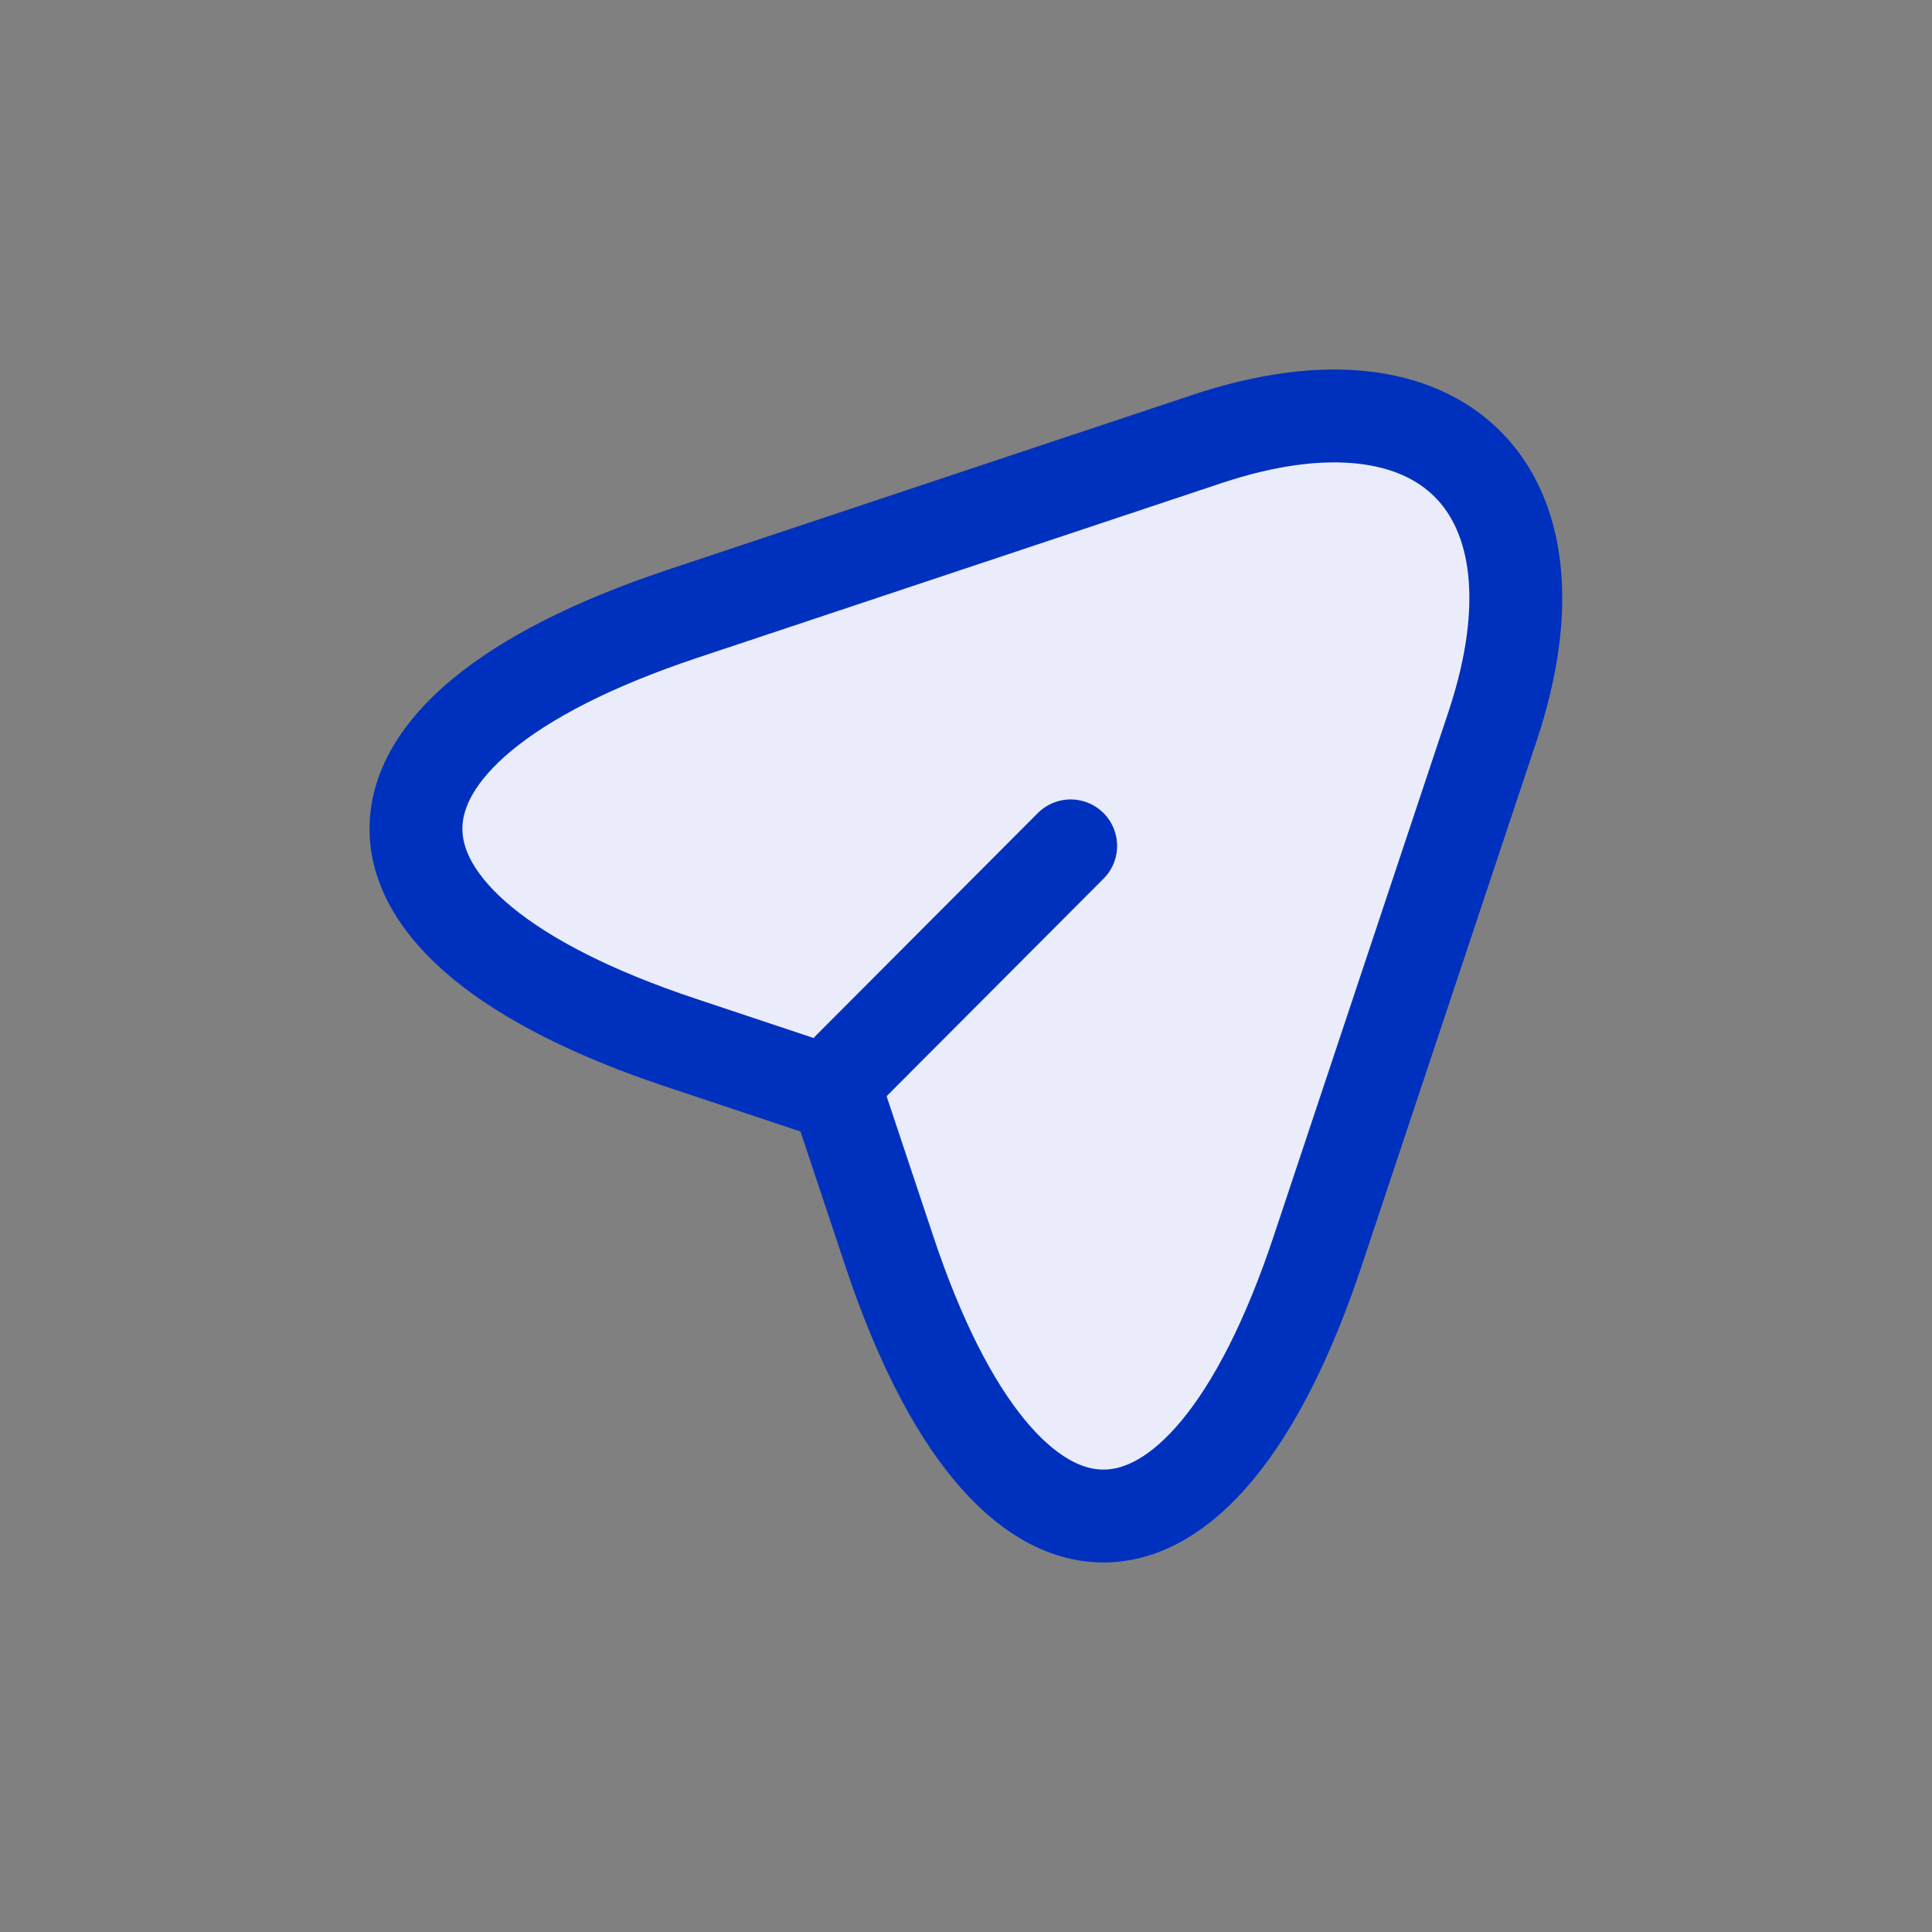
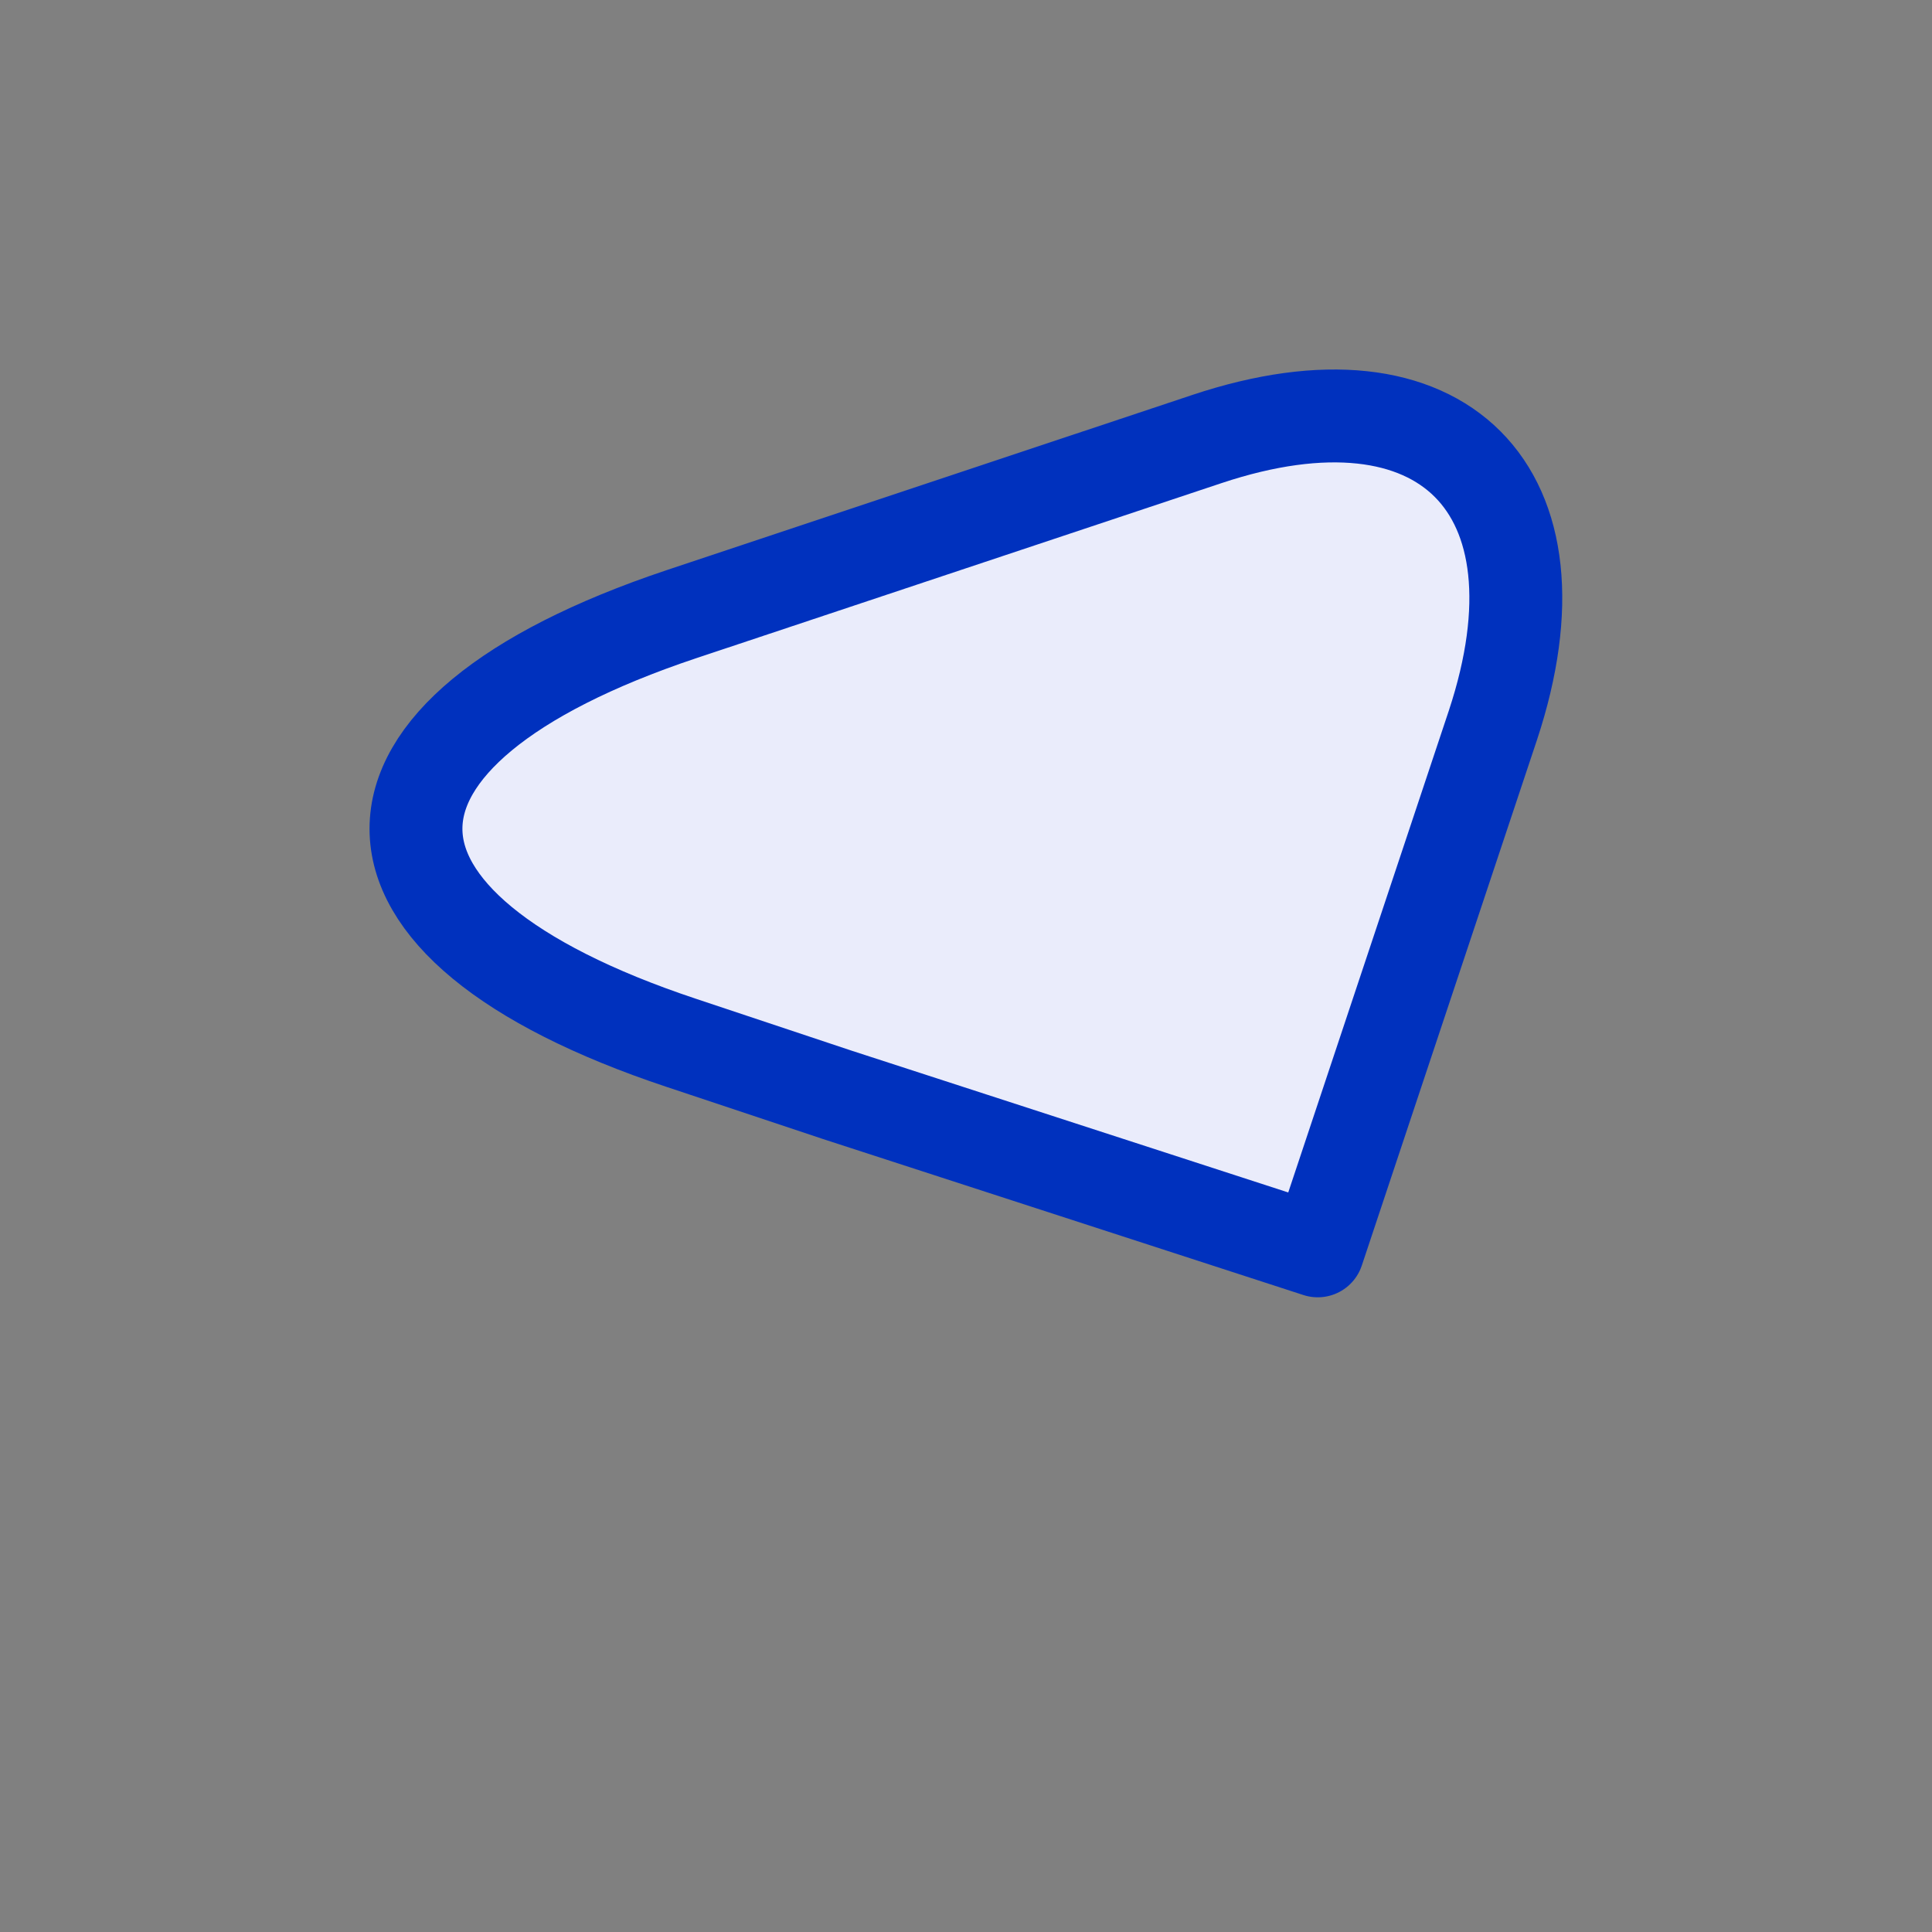
<svg xmlns="http://www.w3.org/2000/svg" width="52" height="52" viewBox="0 0 52 52" fill="none">
  <rect x="0" y="0" width="52" height="52" fill="#808080" stroke="none" />
-   <path d="M18.333 16.533L32.483 11.817C38.833 9.7 42.283 13.167 40.183 19.517L35.467 33.667C32.3 43.183 27.1 43.183 23.933 33.667L22.533 29.467L18.333 28.067C8.817 24.9 8.817 19.717 18.333 16.533Z" fill="#EAECFB" stroke="#0031BE" stroke-width="2.5" stroke-linecap="round" stroke-linejoin="round" />
-   <path d="M22.85 28.75L28.817 22.767" stroke="#0031BE" stroke-width="2.5" stroke-linecap="round" stroke-linejoin="round" />
+   <path d="M18.333 16.533L32.483 11.817C38.833 9.7 42.283 13.167 40.183 19.517L35.467 33.667L22.533 29.467L18.333 28.067C8.817 24.9 8.817 19.717 18.333 16.533Z" fill="#EAECFB" stroke="#0031BE" stroke-width="2.5" stroke-linecap="round" stroke-linejoin="round" />
</svg>